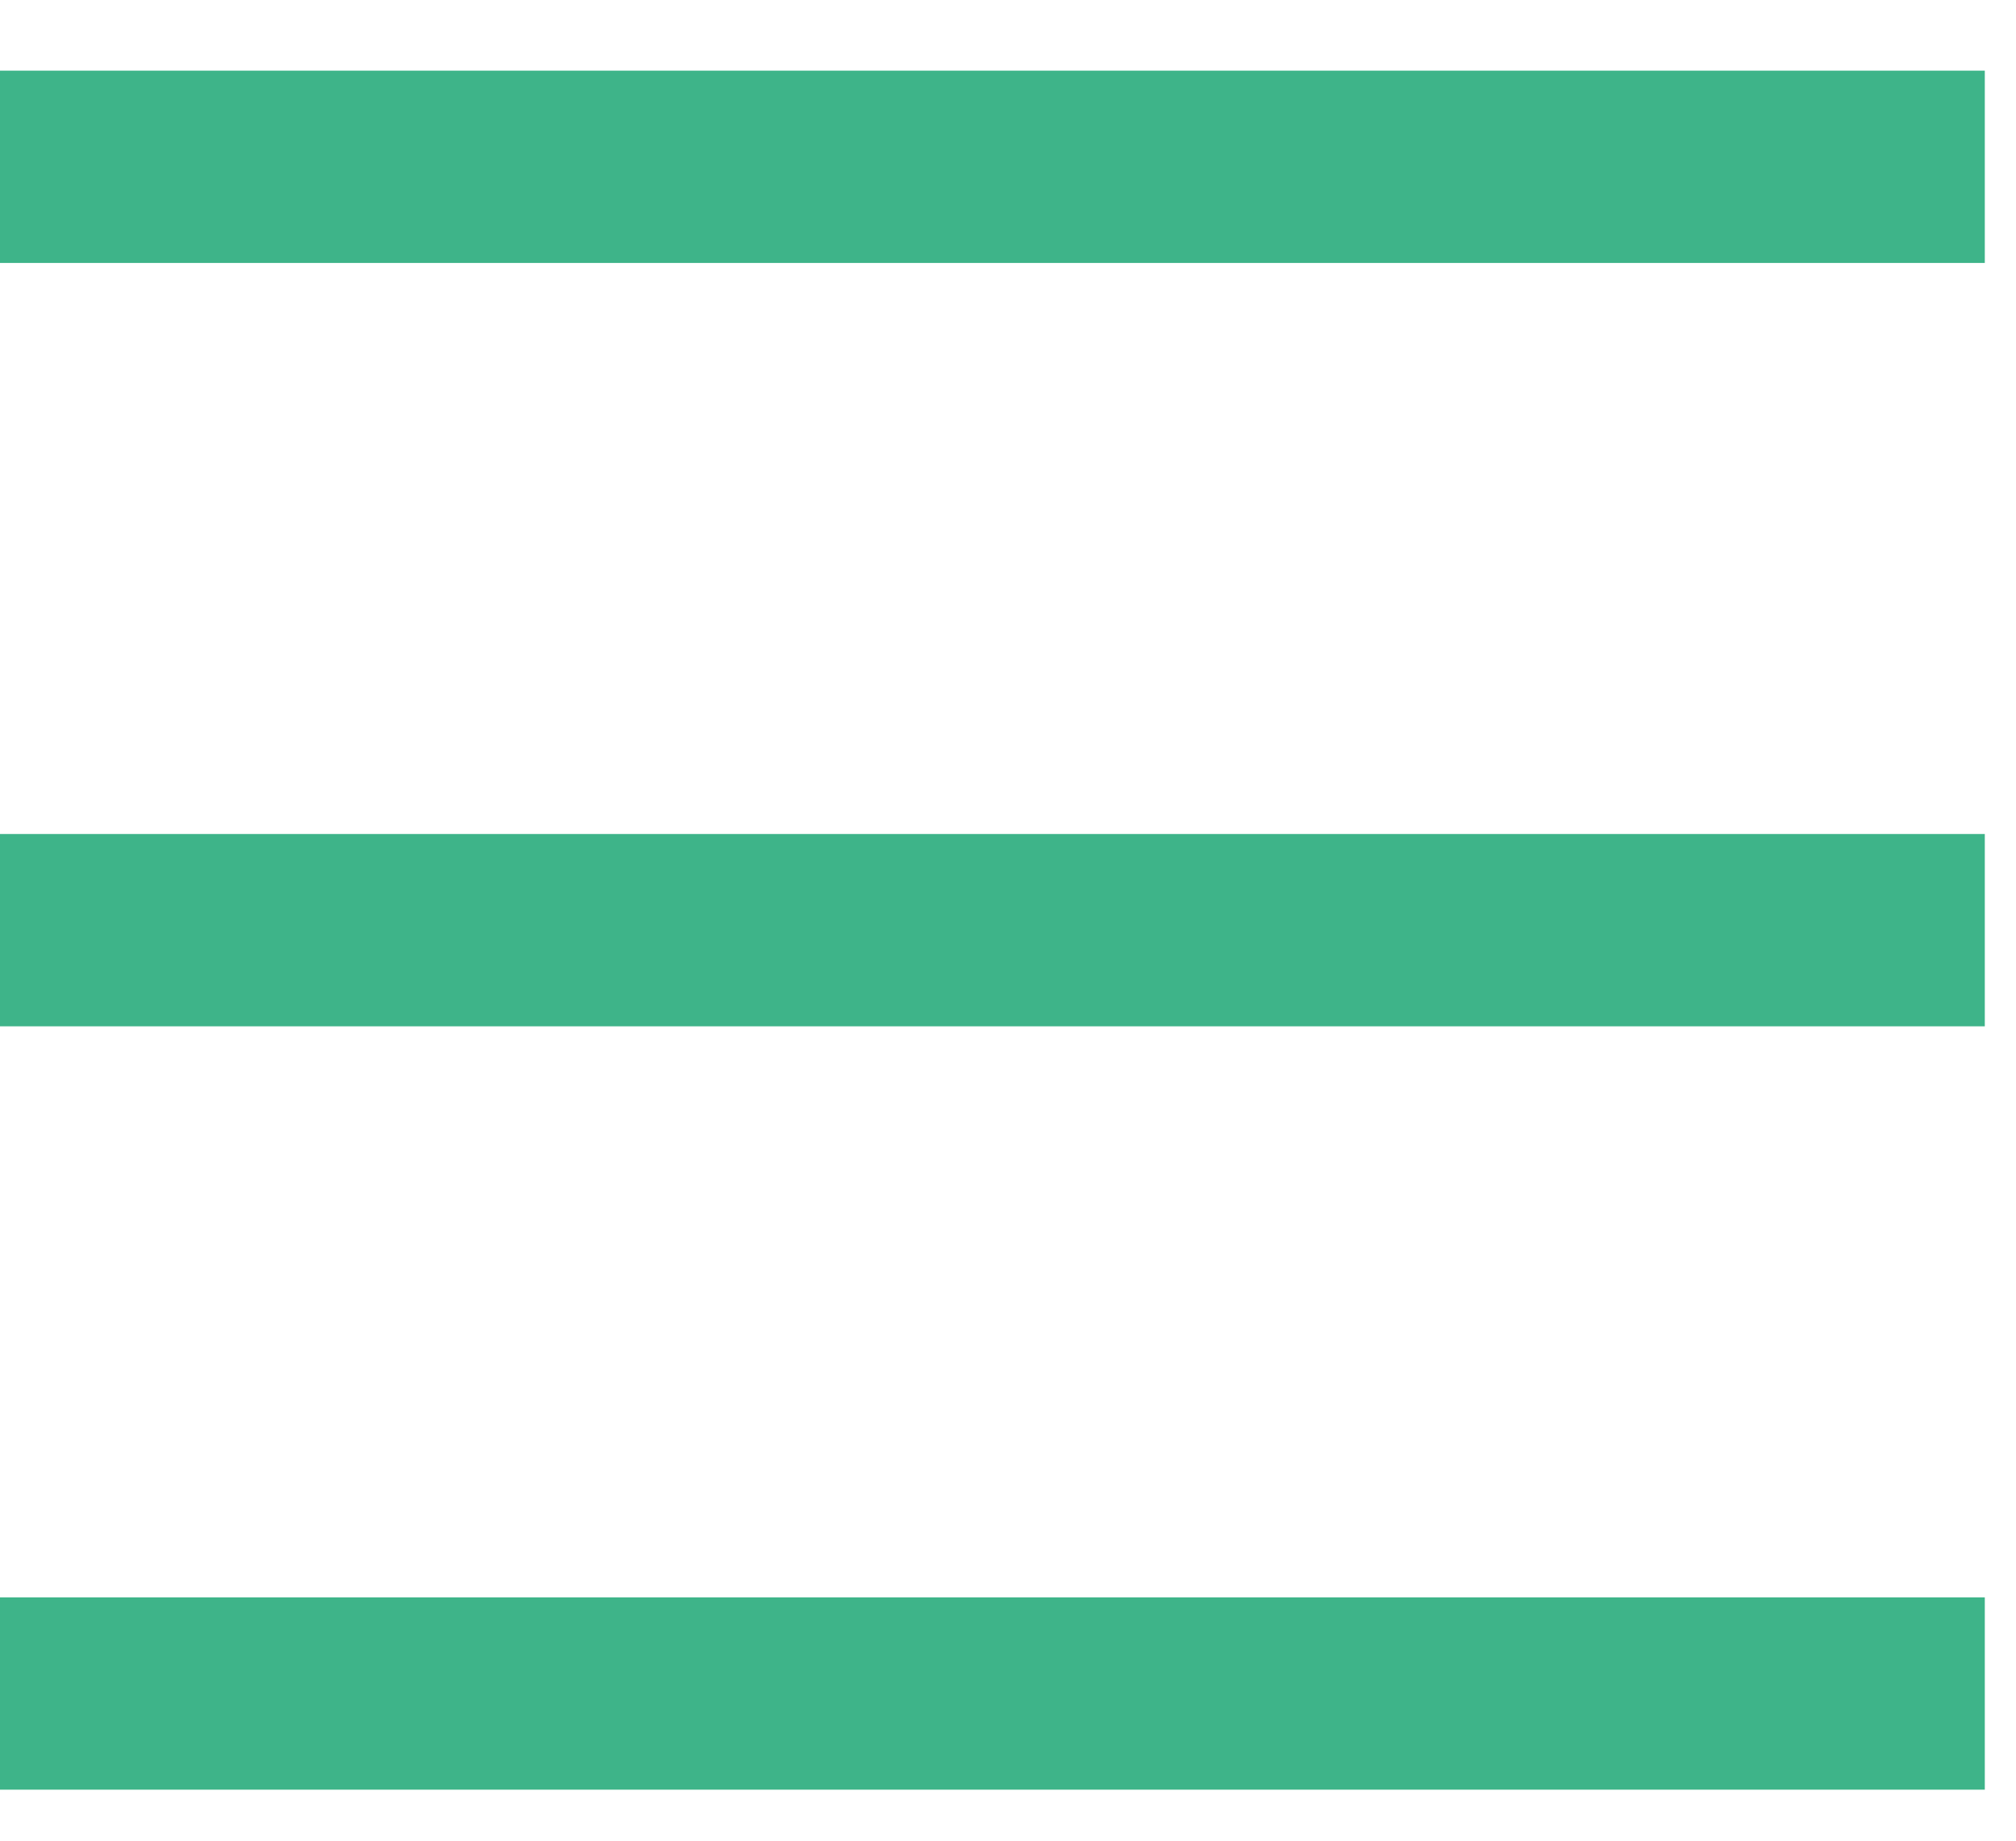
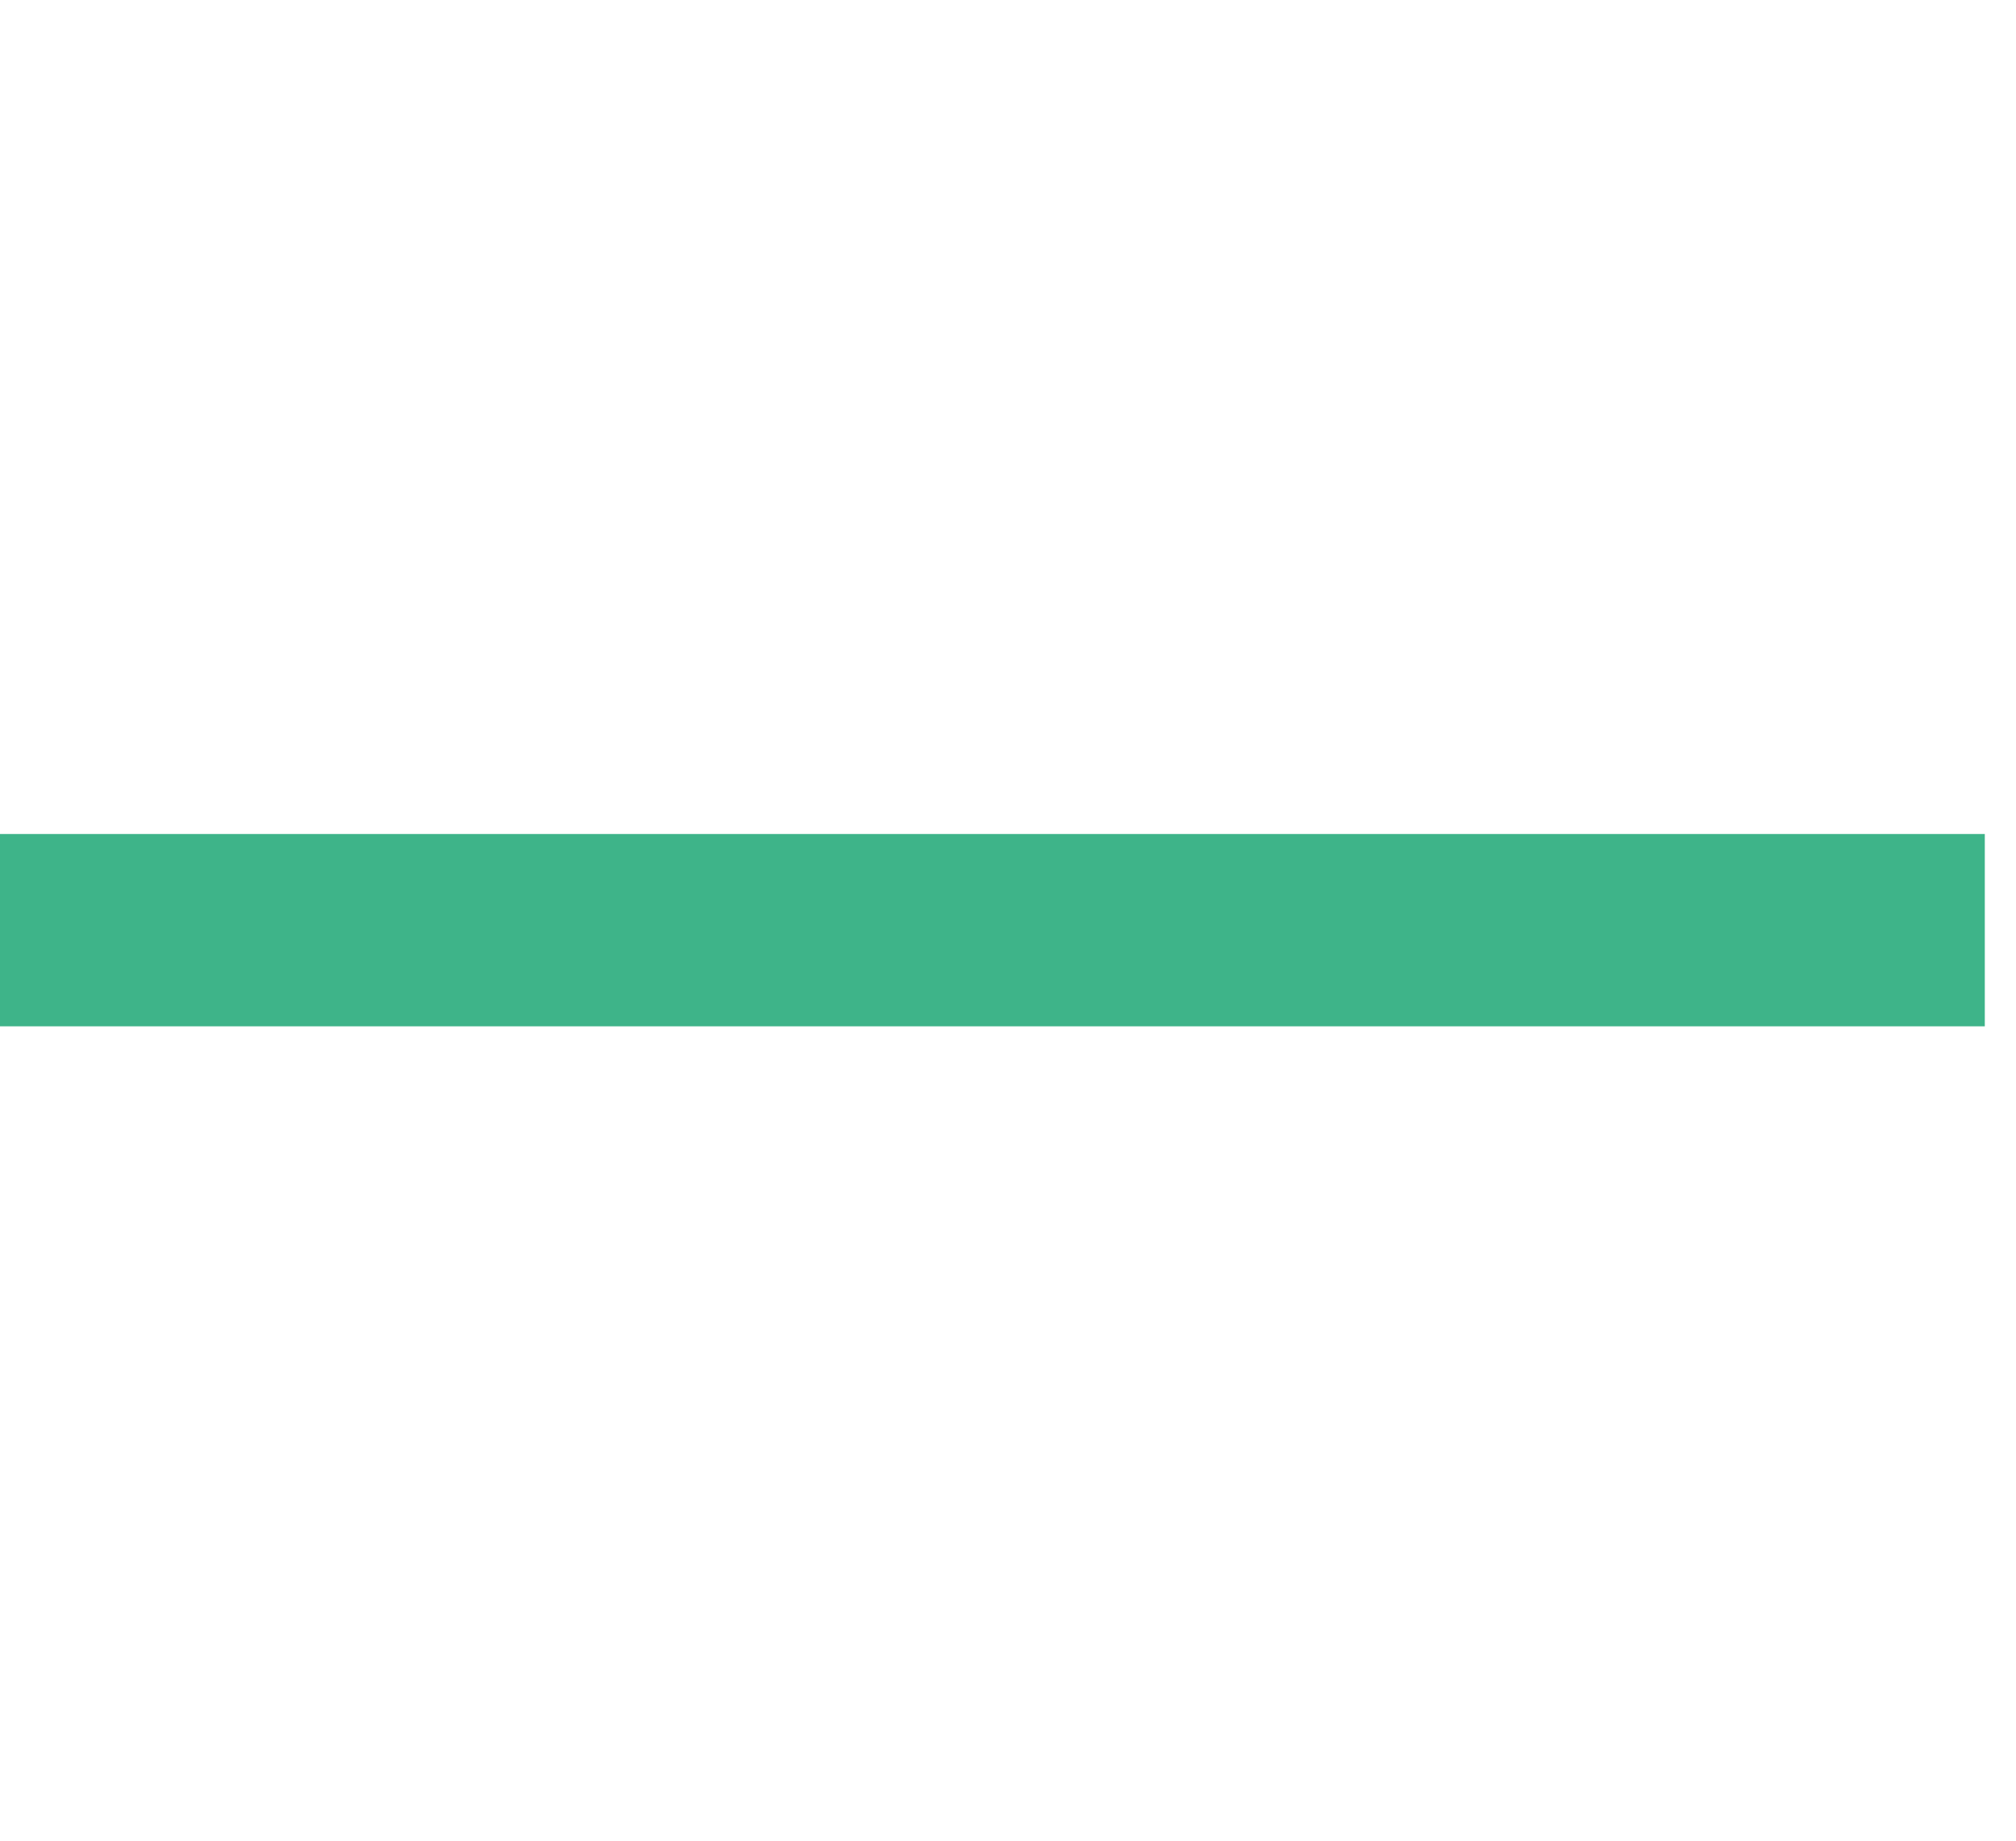
<svg xmlns="http://www.w3.org/2000/svg" width="23" height="21" viewBox="0 0 23 21" fill="none">
-   <line y1="1.903" x2="22.644" y2="1.903" stroke="#3EB489" stroke-width="2.194" />
  <line y1="10.612" x2="22.644" y2="10.612" stroke="#3EB489" stroke-width="2.194" />
-   <line y1="19.321" x2="22.644" y2="19.321" stroke="#3EB489" stroke-width="2.194" />
</svg>